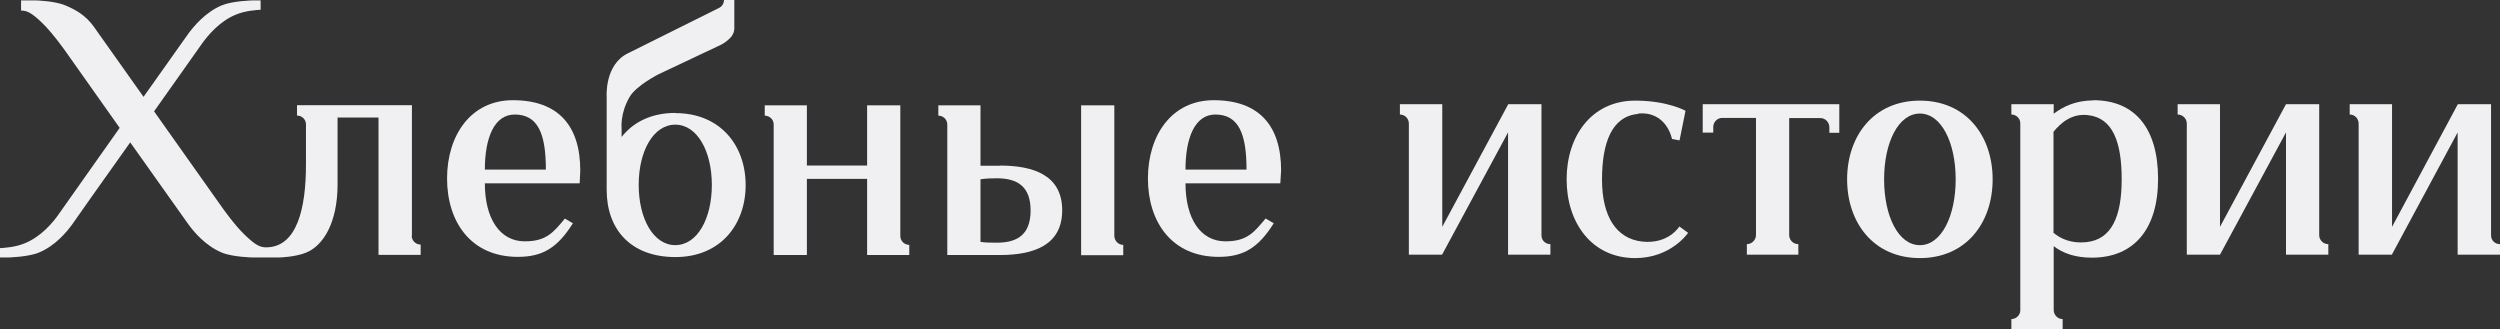
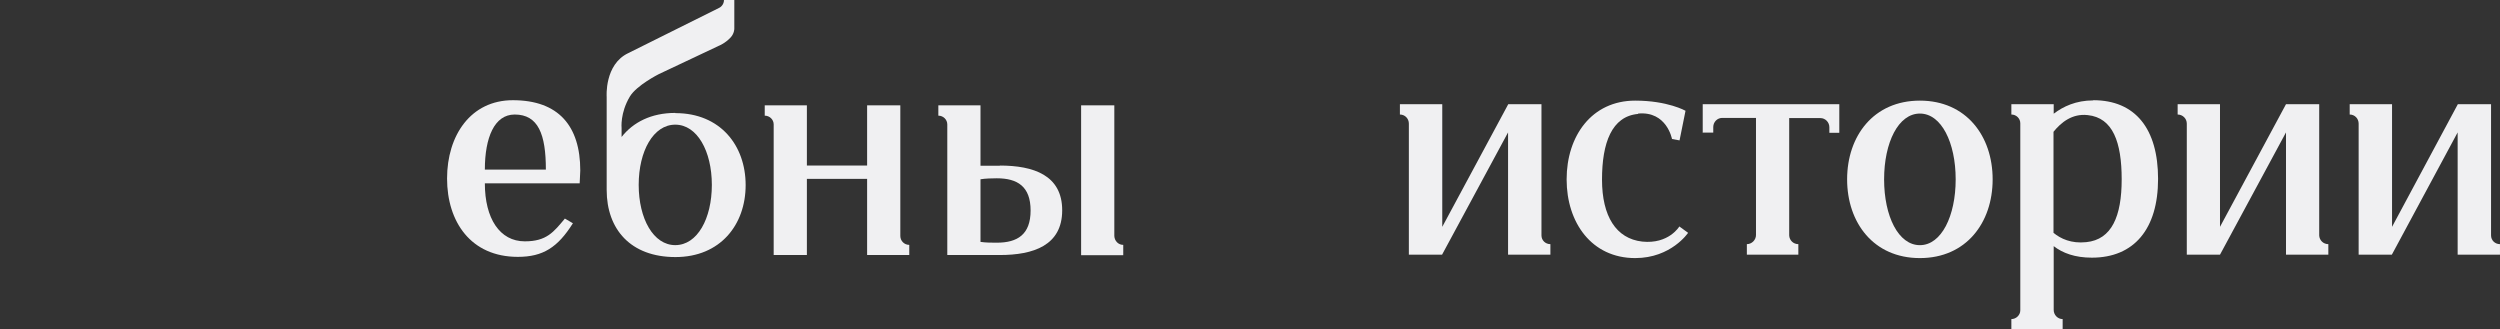
<svg xmlns="http://www.w3.org/2000/svg" viewBox="0 0 137.418 18.109" fill="none">
  <rect x="0" y="0" width="137.418" height="18.109" fill="#333333" stroke="none" />
  <path d="M61.742 14.029V13.46C61.469 13.46 61.262 13.242 61.251 12.969V5.789H59.426V14.029H61.742Z" fill="#F0F0F2" />
  <path d="M49.98 14.029V13.46C49.706 13.46 49.488 13.242 49.488 12.969V5.789H47.663V9.1H44.352V5.789H42.035V6.357C42.308 6.357 42.527 6.576 42.527 6.838V14.018H44.352V9.832H47.663V14.018H49.98V14.029Z" fill="#F0F0F2" />
  <path d="M54.791 13.34C54.529 13.34 54.179 13.34 53.895 13.296V9.854C54.168 9.81 54.529 9.8 54.791 9.8C55.927 9.8 56.649 10.248 56.649 11.57C56.649 12.892 55.927 13.34 54.791 13.34ZM54.966 9.111H53.895V5.789H51.578V6.357C51.851 6.357 52.07 6.576 52.07 6.838V14.018H54.955C56.802 14.018 58.386 13.493 58.386 11.559C58.386 9.625 56.802 9.1 54.955 9.1" fill="#F0F0F2" />
  <path d="M28.29 6.295C29.59 6.295 30.005 7.387 30.005 9.322H26.651C26.651 7.562 27.175 6.295 28.29 6.295ZM31.054 12.01C30.432 12.753 30.049 13.266 28.847 13.266C27.47 13.266 26.651 12.01 26.651 10.076H31.863L31.896 9.376C31.896 6.917 30.694 5.508 28.191 5.508C25.875 5.508 24.574 7.442 24.574 9.813C24.574 12.185 25.875 14.119 28.465 14.119C29.852 14.119 30.661 13.594 31.491 12.272L31.043 12.01H31.054Z" fill="#F0F0F2" />
-   <path d="M65.163 9.322C65.163 7.562 65.688 6.295 66.802 6.295C68.103 6.295 68.518 7.387 68.518 9.322H65.163ZM70.419 9.376C70.419 6.917 69.217 5.508 66.715 5.508C64.398 5.508 63.098 7.442 63.098 9.813C63.098 12.185 64.398 14.119 66.988 14.119C68.376 14.119 69.184 13.594 70.015 12.272L69.567 12.01C68.944 12.753 68.562 13.266 67.36 13.266C65.983 13.266 65.163 12.01 65.163 10.076H70.375L70.419 9.376Z" fill="#F0F0F2" />
  <path d="M37.117 13.474C35.915 13.474 35.107 12.02 35.107 10.163C35.107 8.305 35.915 6.852 37.117 6.852C38.319 6.852 39.128 8.305 39.128 10.163C39.128 12.02 38.33 13.474 37.117 13.474ZM37.117 6.207C35.795 6.207 34.801 6.721 34.167 7.529V7.037C34.167 7.037 34.079 6.207 34.626 5.3C34.997 4.688 36.21 4.076 36.21 4.076L39.521 2.513C39.521 2.513 39.86 2.382 40.155 2.065C40.363 1.847 40.363 1.585 40.363 1.585V0H39.795C39.795 0.186 39.685 0.361 39.521 0.437L34.538 2.918C33.216 3.541 33.347 5.322 33.347 5.322V10.436C33.347 12.611 34.67 14.13 37.128 14.13C39.587 14.13 40.986 12.359 40.986 10.174C40.986 7.988 39.587 6.218 37.128 6.218" fill="#F0F0F2" />
-   <path d="M22.642 12.962V5.782H16.326V6.351C16.599 6.351 16.818 6.569 16.818 6.831V9.05C16.818 11.454 16.326 13.596 14.621 13.596C14.293 13.596 14.031 13.465 13.463 12.918C12.884 12.372 12.184 11.366 12.184 11.366C12.184 11.366 10.261 8.645 8.469 6.121C9.868 4.143 11.092 2.417 11.113 2.384C11.409 1.969 12.053 1.182 12.949 0.81C13.485 0.581 14.13 0.548 14.326 0.537V0.023H13.889C13.889 0.023 12.785 0.045 12.184 0.297C11.277 0.679 10.644 1.455 10.338 1.87C10.316 1.892 9.212 3.466 7.89 5.323C6.568 3.466 5.464 1.903 5.442 1.87C5.06 1.335 4.775 0.788 3.595 0.297C2.994 0.045 1.967 0.023 1.967 0.023H1.158V0.581C1.486 0.581 1.738 0.701 2.317 1.258C2.896 1.816 3.595 2.81 3.595 2.81C3.595 2.81 5.038 4.843 6.578 7.028C5.18 9.006 3.224 11.771 3.213 11.793C2.918 12.219 2.273 12.995 1.377 13.366C0.841 13.596 0.197 13.628 0 13.639V14.153H0.437C0.437 14.153 1.552 14.131 2.142 13.88C3.049 13.508 3.683 12.732 3.989 12.306C4 12.273 5.846 9.673 7.158 7.826C8.775 10.099 10.327 12.284 10.338 12.306C10.633 12.721 11.277 13.497 12.184 13.88C12.774 14.131 13.889 14.153 13.889 14.153H15.353C15.353 14.153 16.239 14.131 16.84 13.88C17.747 13.508 18.555 12.273 18.555 10.132V6.46H20.806V14.011H23.123V13.443C22.85 13.443 22.631 13.224 22.631 12.962" fill="#F0F0F2" />
  <path d="M105.531 13.476C104.351 13.476 103.564 11.891 103.564 9.859C103.564 7.826 104.351 6.242 105.531 6.242C106.711 6.242 107.498 7.837 107.498 9.859C107.498 11.88 106.711 13.476 105.531 13.476ZM105.531 5.531C102.985 5.531 101.531 7.476 101.531 9.859C101.531 12.241 102.985 14.186 105.531 14.186C108.077 14.186 109.53 12.241 109.53 9.859C109.53 7.476 108.077 5.531 105.531 5.531Z" fill="#F0F0F2" />
  <path d="M90.047 6.242C91.621 6.099 91.905 7.64 91.905 7.64L92.32 7.717L92.648 6.089C92.648 6.089 91.665 5.531 89.883 5.531C87.49 5.531 86.113 7.476 86.113 9.859C86.113 12.241 87.49 14.186 89.883 14.186C91.861 14.186 92.79 12.798 92.79 12.798L92.309 12.448C92.309 12.448 91.73 13.432 90.266 13.279C88.834 13.115 88.058 11.891 88.058 9.87C88.058 7.848 88.594 6.395 90.036 6.263" fill="#F0F0F2" />
  <path d="M114.678 13.31C113.859 13.398 113.269 13.124 112.875 12.797V7.245C113.28 6.743 113.892 6.229 114.755 6.327C116.143 6.469 116.623 7.824 116.623 9.857C116.623 11.89 116.077 13.168 114.678 13.31ZM115.061 5.519C114.11 5.519 113.4 5.858 112.886 6.251V5.726H110.559V6.295C110.832 6.295 111.05 6.513 111.05 6.775V17.058C111.05 17.321 110.821 17.539 110.559 17.539V18.107H113.378V17.539C113.105 17.539 112.886 17.31 112.886 17.037V13.529C113.378 13.911 114.055 14.163 114.984 14.163C117.301 14.163 118.623 12.589 118.623 9.835C118.623 7.081 117.377 5.508 115.061 5.508" fill="#F0F0F2" />
  <path d="M127.48 12.939V5.727H125.655L122.027 12.469V5.727H119.699V6.295C119.972 6.295 120.202 6.513 120.202 6.797V13.999H122.027L125.655 7.278V13.999H127.982V13.42C127.709 13.42 127.491 13.212 127.48 12.939Z" fill="#F0F0F2" />
  <path d="M84.73 12.939V5.727H82.905L79.277 12.469V5.727H76.949V6.295C77.222 6.295 77.441 6.513 77.441 6.797V13.999H79.266L82.894 7.278V13.999H85.221V13.42C84.948 13.42 84.73 13.212 84.73 12.939Z" fill="#F0F0F2" />
  <path d="M136.926 12.939V5.727H135.101L131.484 12.469V5.727H129.156V6.295C129.429 6.295 129.648 6.513 129.648 6.797V13.999H131.473L135.09 7.278V13.999H137.417V13.42C137.144 13.42 136.926 13.212 136.926 12.939Z" fill="#F0F0F2" />
  <path d="M93.616 7.289H94.173V6.983C94.173 6.71 94.391 6.481 94.665 6.481H96.522V12.917C96.522 13.19 96.293 13.42 96.02 13.42V13.999H98.85V13.42C98.577 13.42 98.358 13.212 98.347 12.939V6.491H100.063C100.336 6.491 100.555 6.721 100.555 6.994V7.3H101.101V5.727H93.594V7.3L93.616 7.289Z" fill="#F0F0F2" />
</svg>